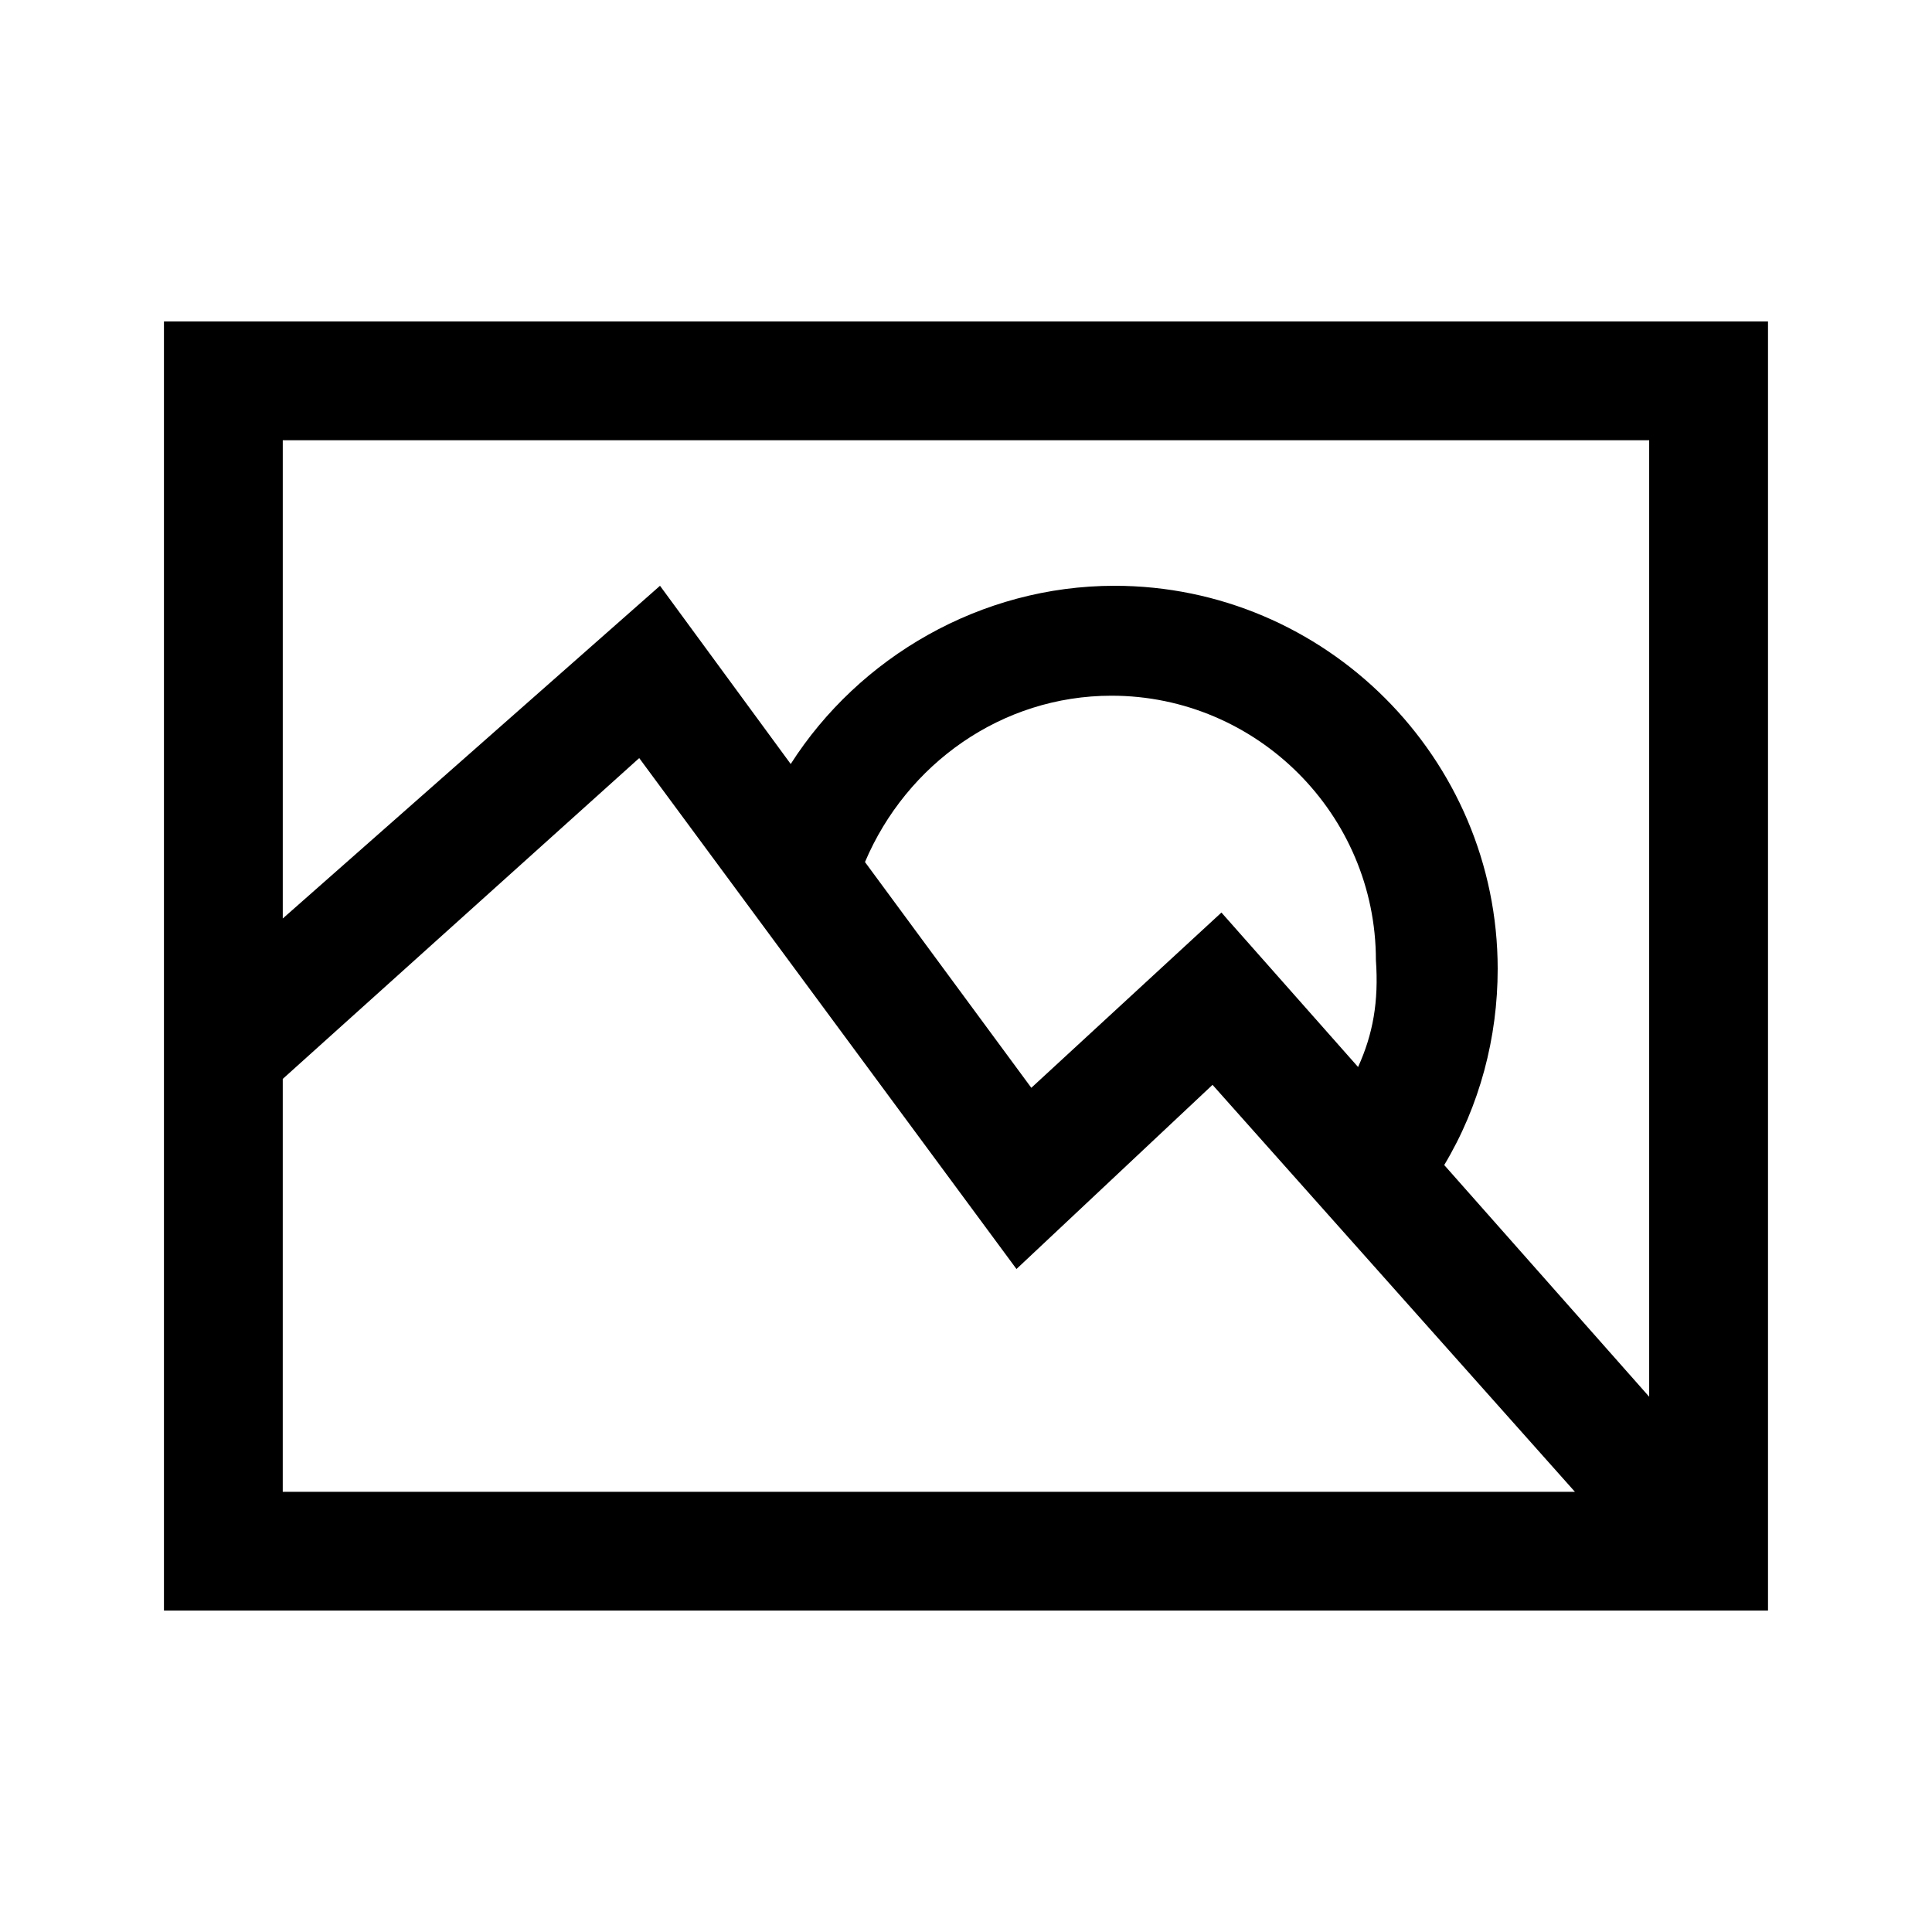
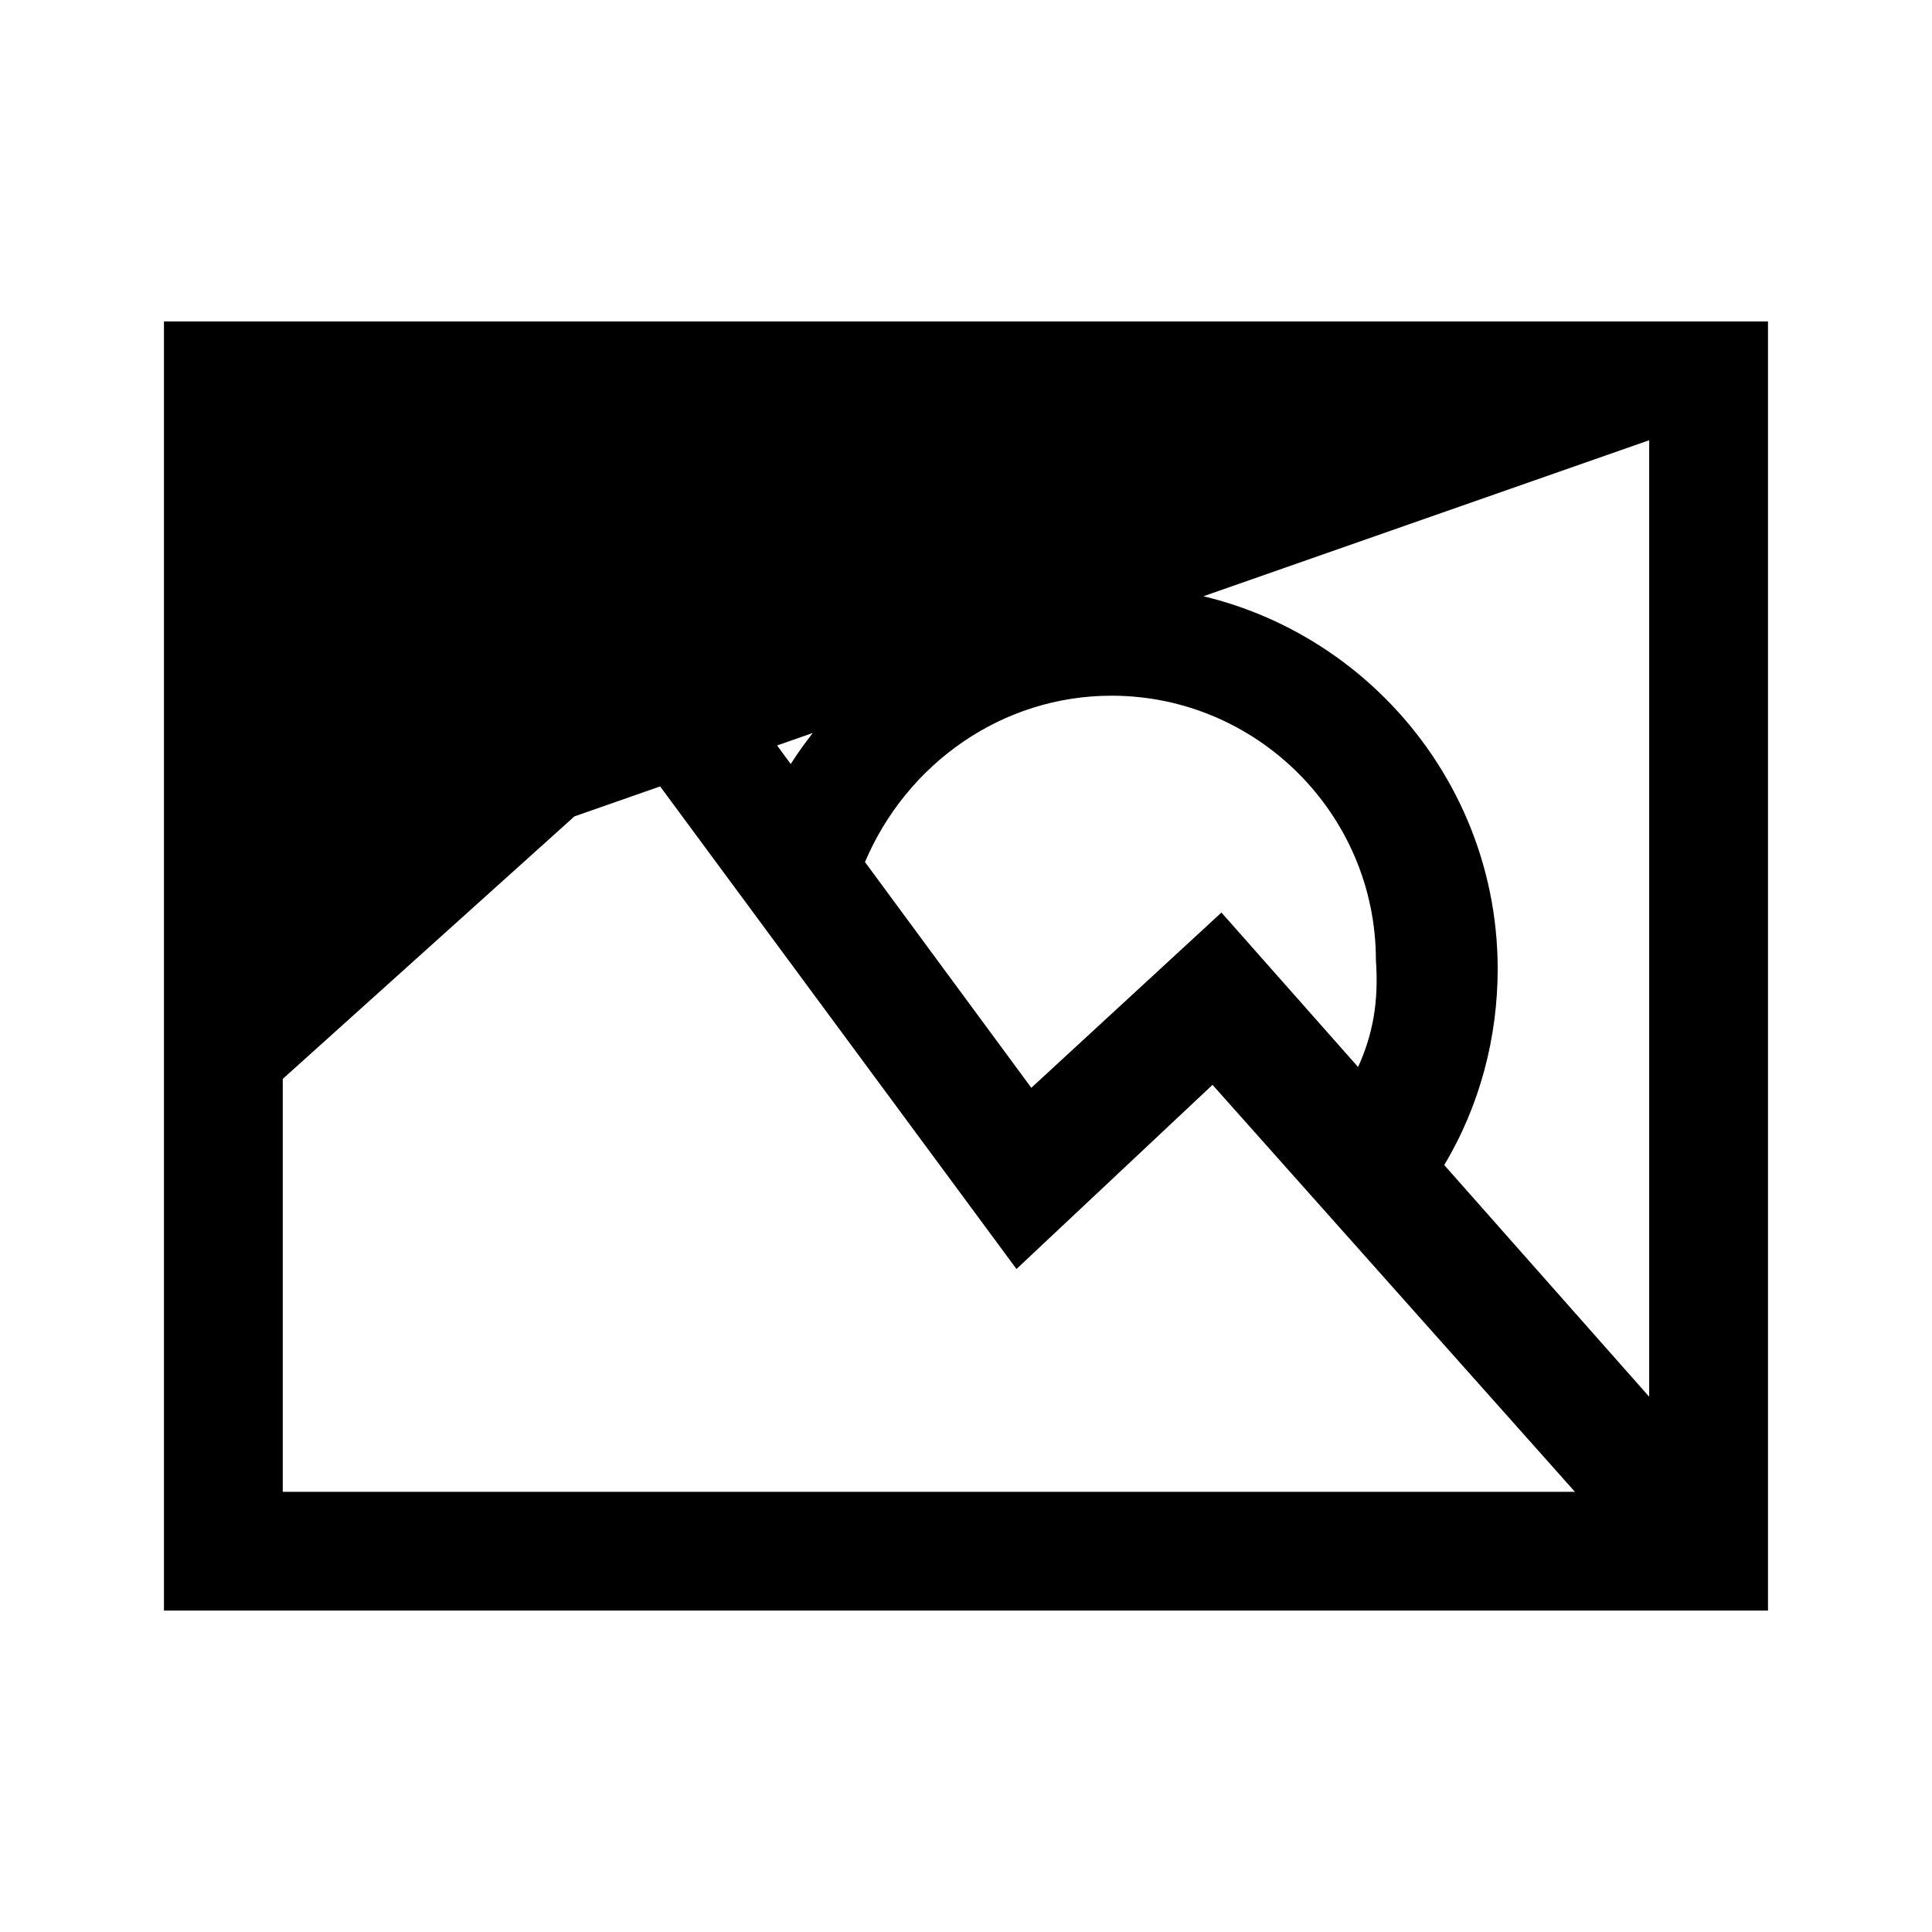
<svg xmlns="http://www.w3.org/2000/svg" fill="#000000" width="800px" height="800px" version="1.1" viewBox="144 144 512 512">
-   <path d="m187.45 229.18v341.64h425.09v-341.64zm393.6 31.488v253.48l-54.316-61.402c9.445-15.742 14.168-33.852 14.168-51.957 0-55.891-45.656-101.55-101.55-101.55-35.426 0-67.699 18.895-85.805 47.23l-34.637-47.23-99.973 88.168v-126.74zm-77.145 166.1-36.211-40.934-50.383 46.445-44.082-59.828c11.02-25.977 36.211-44.082 65.336-44.082 38.574 0 70.062 31.488 70.062 70.062 0.785 11.02-0.789 19.68-4.723 28.336zm-284.97 3.152 94.465-85.02 99.977 135.4 51.957-48.805 96.039 107.85-342.44-0.004z" />
+   <path d="m187.45 229.18v341.64h425.09v-341.64zm393.6 31.488v253.48l-54.316-61.402c9.445-15.742 14.168-33.852 14.168-51.957 0-55.891-45.656-101.55-101.55-101.55-35.426 0-67.699 18.895-85.805 47.23l-34.637-47.23-99.973 88.168zm-77.145 166.1-36.211-40.934-50.383 46.445-44.082-59.828c11.02-25.977 36.211-44.082 65.336-44.082 38.574 0 70.062 31.488 70.062 70.062 0.785 11.02-0.789 19.68-4.723 28.336zm-284.97 3.152 94.465-85.02 99.977 135.4 51.957-48.805 96.039 107.85-342.44-0.004z" />
</svg>